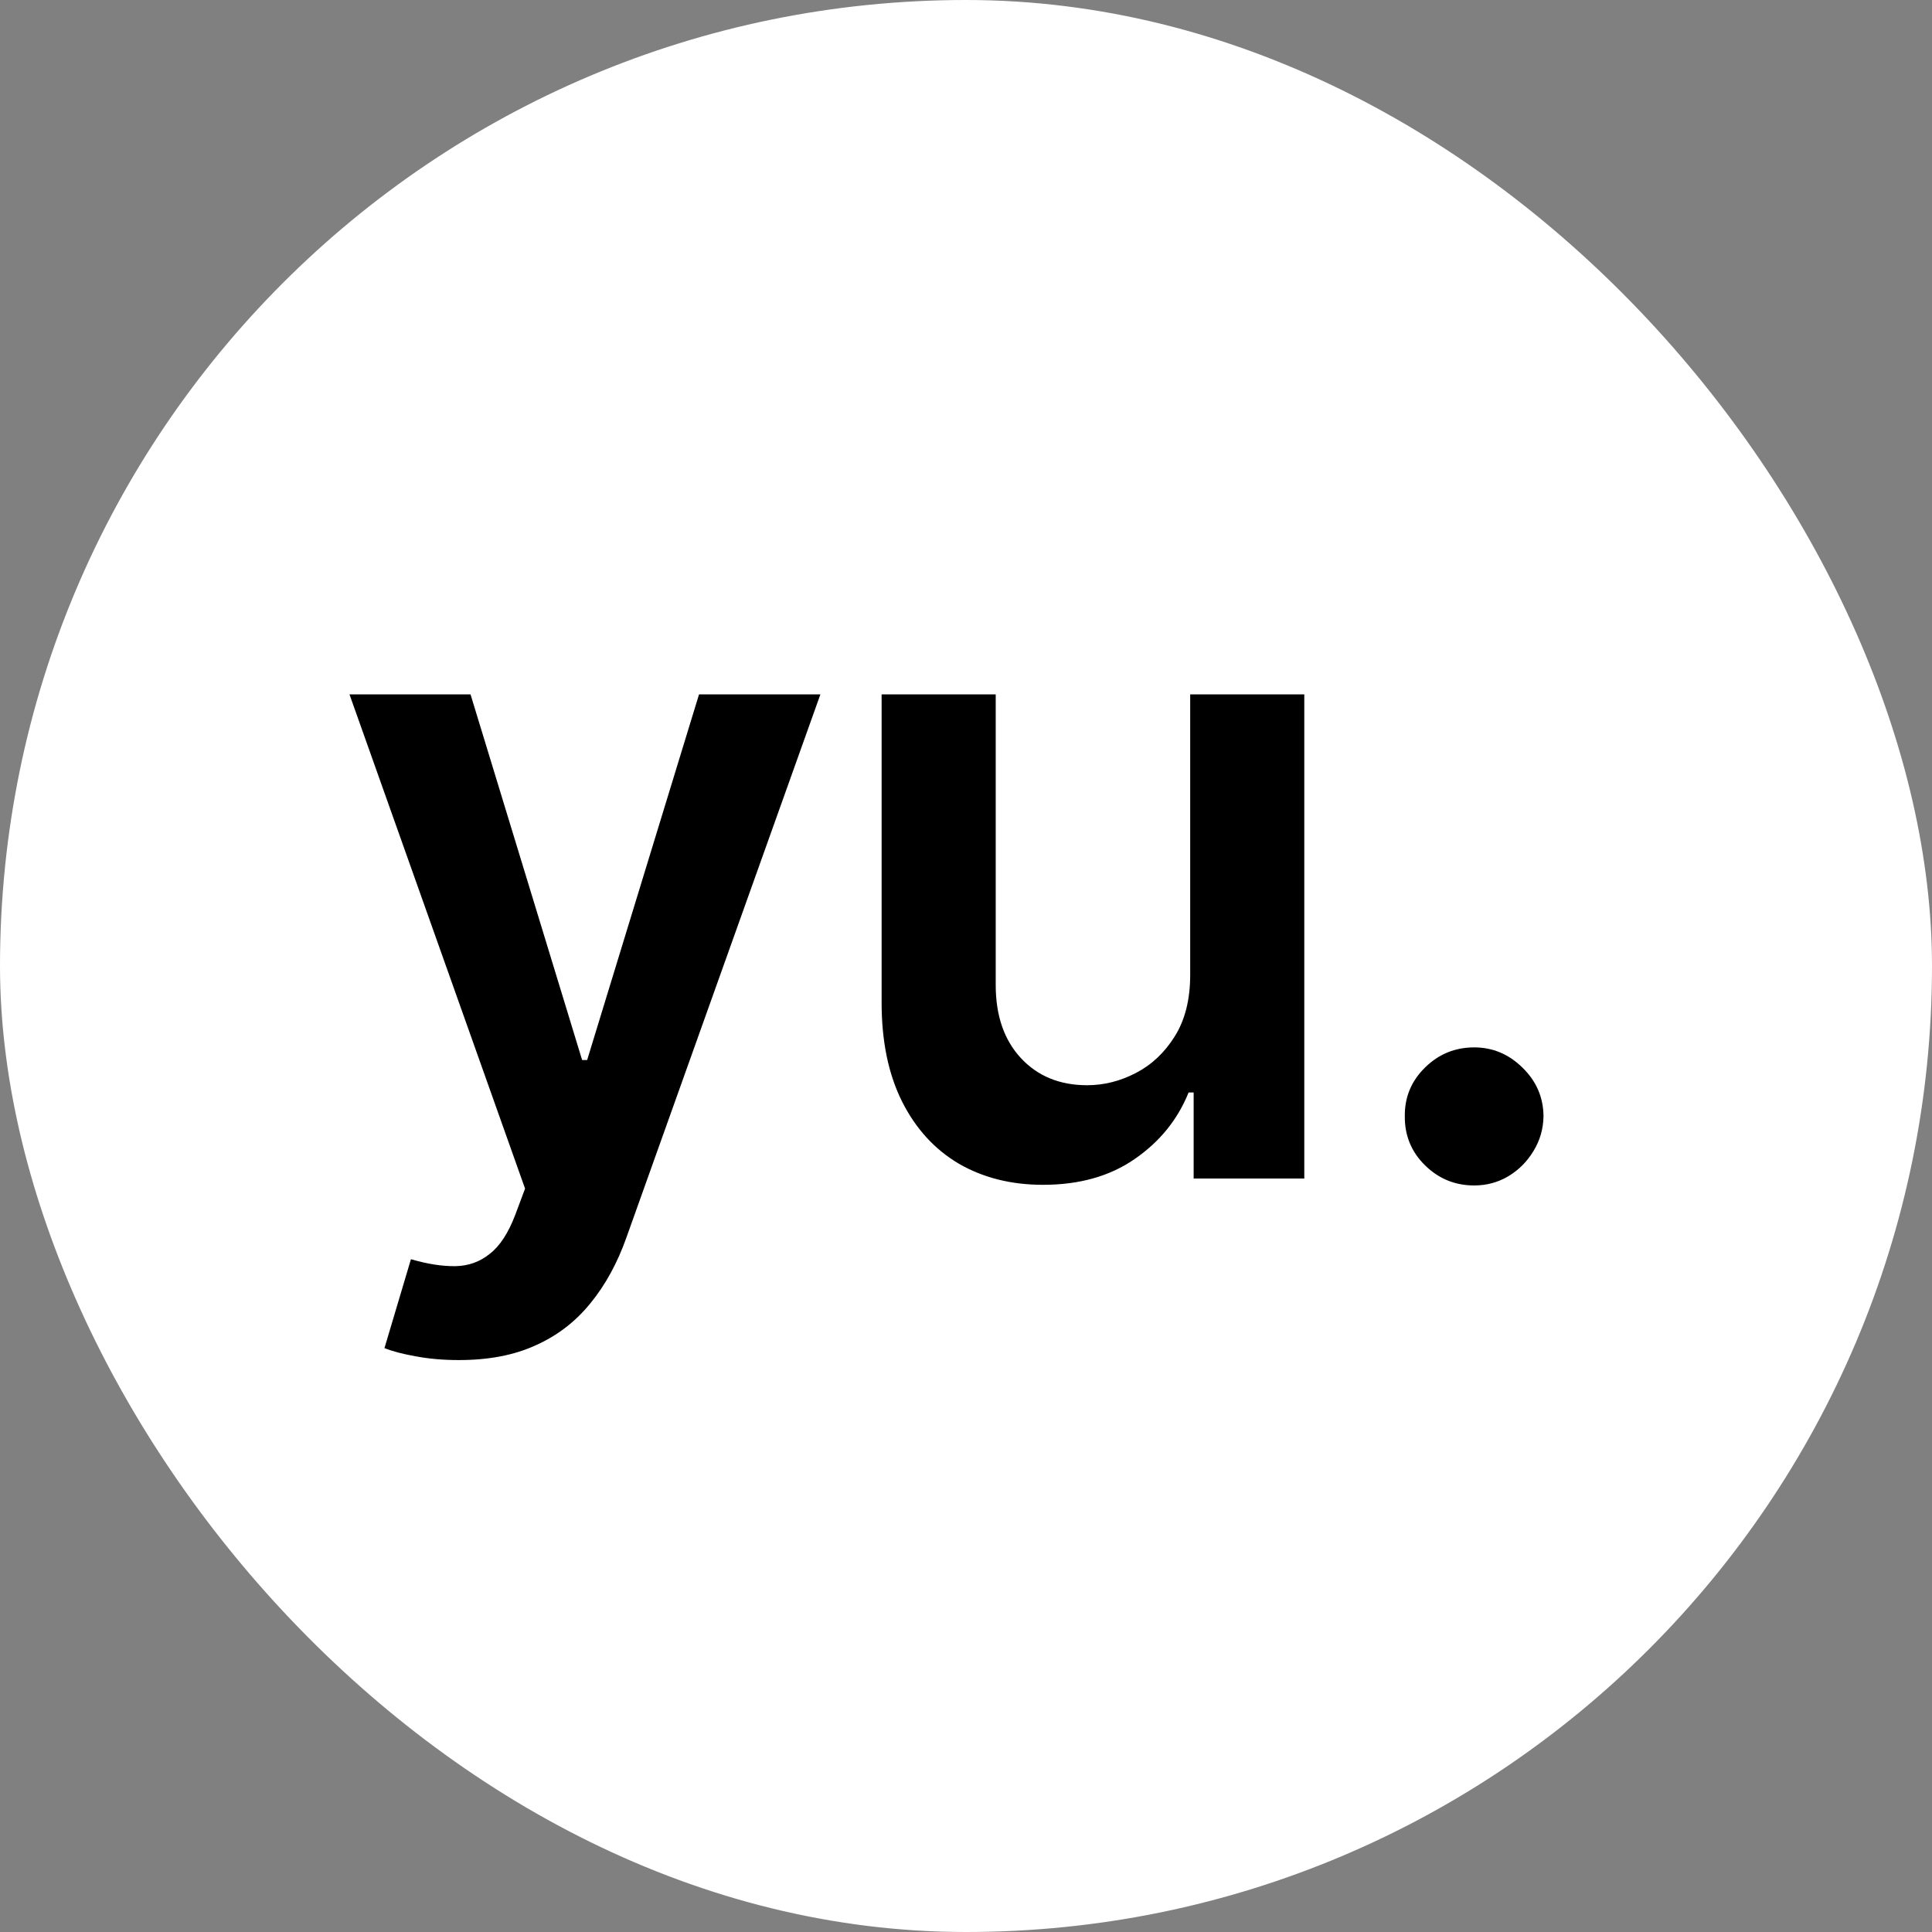
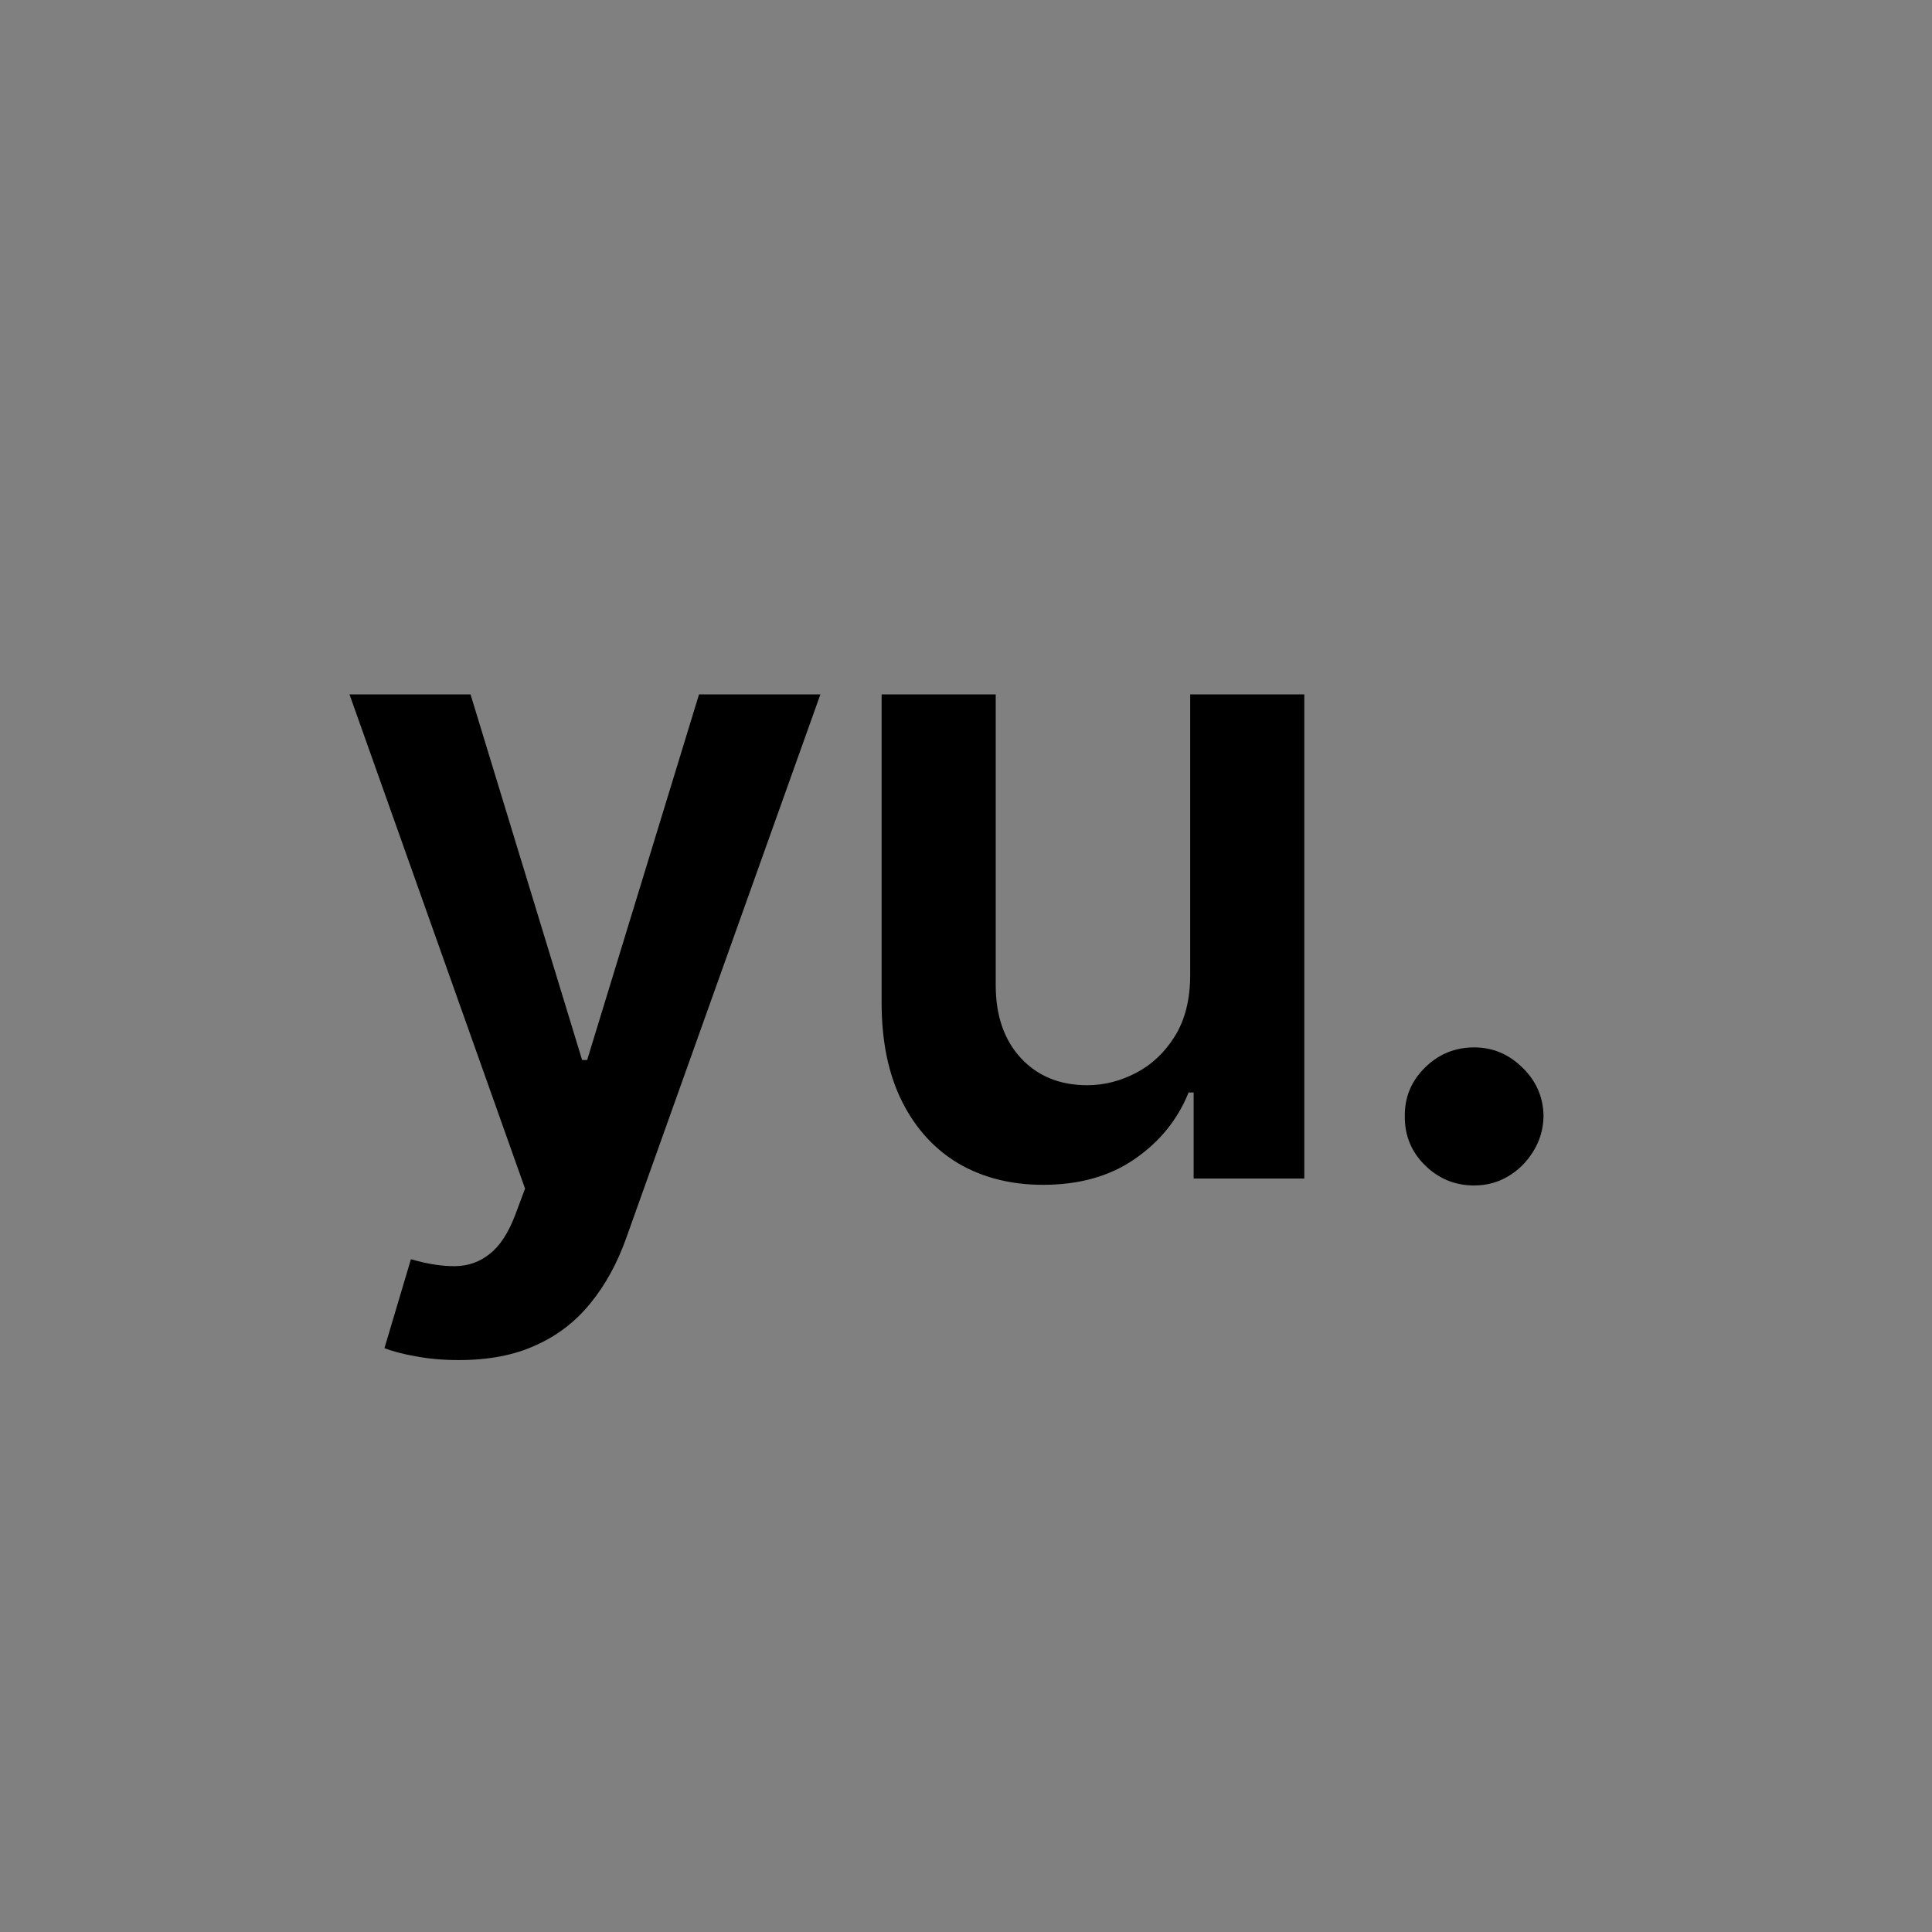
<svg xmlns="http://www.w3.org/2000/svg" width="100" height="100" viewBox="0 0 100 100" fill="none">
  <rect x="0" y="0" width="100" height="100" fill="#808080" stroke="none" />
-   <rect width="100" height="100" rx="50" fill="white" />
  <path d="M23.75 70.397C22.945 70.397 22.201 70.332 21.515 70.202C20.841 70.082 20.302 69.941 19.9 69.777L21.27 65.177C22.13 65.427 22.897 65.546 23.571 65.536C24.245 65.525 24.838 65.313 25.349 64.899C25.871 64.497 26.312 63.822 26.671 62.876L27.177 61.522L18.089 35.94H24.354L30.13 54.866H30.391L36.182 35.94H42.464L32.43 64.035C31.962 65.362 31.342 66.498 30.57 67.444C29.798 68.401 28.852 69.13 27.731 69.631C26.622 70.142 25.295 70.397 23.75 70.397ZM61.604 50.461V35.94H67.51V61H61.783V56.546H61.522C60.957 57.949 60.027 59.097 58.733 59.989C57.449 60.88 55.867 61.326 53.985 61.326C52.343 61.326 50.891 60.962 49.629 60.233C48.378 59.494 47.399 58.422 46.692 57.019C45.985 55.605 45.632 53.898 45.632 51.896V35.94H51.538V50.983C51.538 52.571 51.973 53.832 52.843 54.768C53.713 55.703 54.855 56.171 56.269 56.171C57.139 56.171 57.982 55.959 58.798 55.535C59.614 55.11 60.282 54.48 60.805 53.642C61.337 52.794 61.604 51.733 61.604 50.461ZM76.303 61.359C75.313 61.359 74.465 61.011 73.757 60.315C73.05 59.619 72.702 58.77 72.713 57.77C72.702 56.791 73.05 55.953 73.757 55.257C74.465 54.561 75.313 54.213 76.303 54.213C77.26 54.213 78.092 54.561 78.799 55.257C79.517 55.953 79.881 56.791 79.892 57.77C79.881 58.433 79.707 59.037 79.37 59.581C79.043 60.124 78.609 60.559 78.065 60.886C77.532 61.201 76.944 61.359 76.303 61.359Z" fill="black" />
</svg>